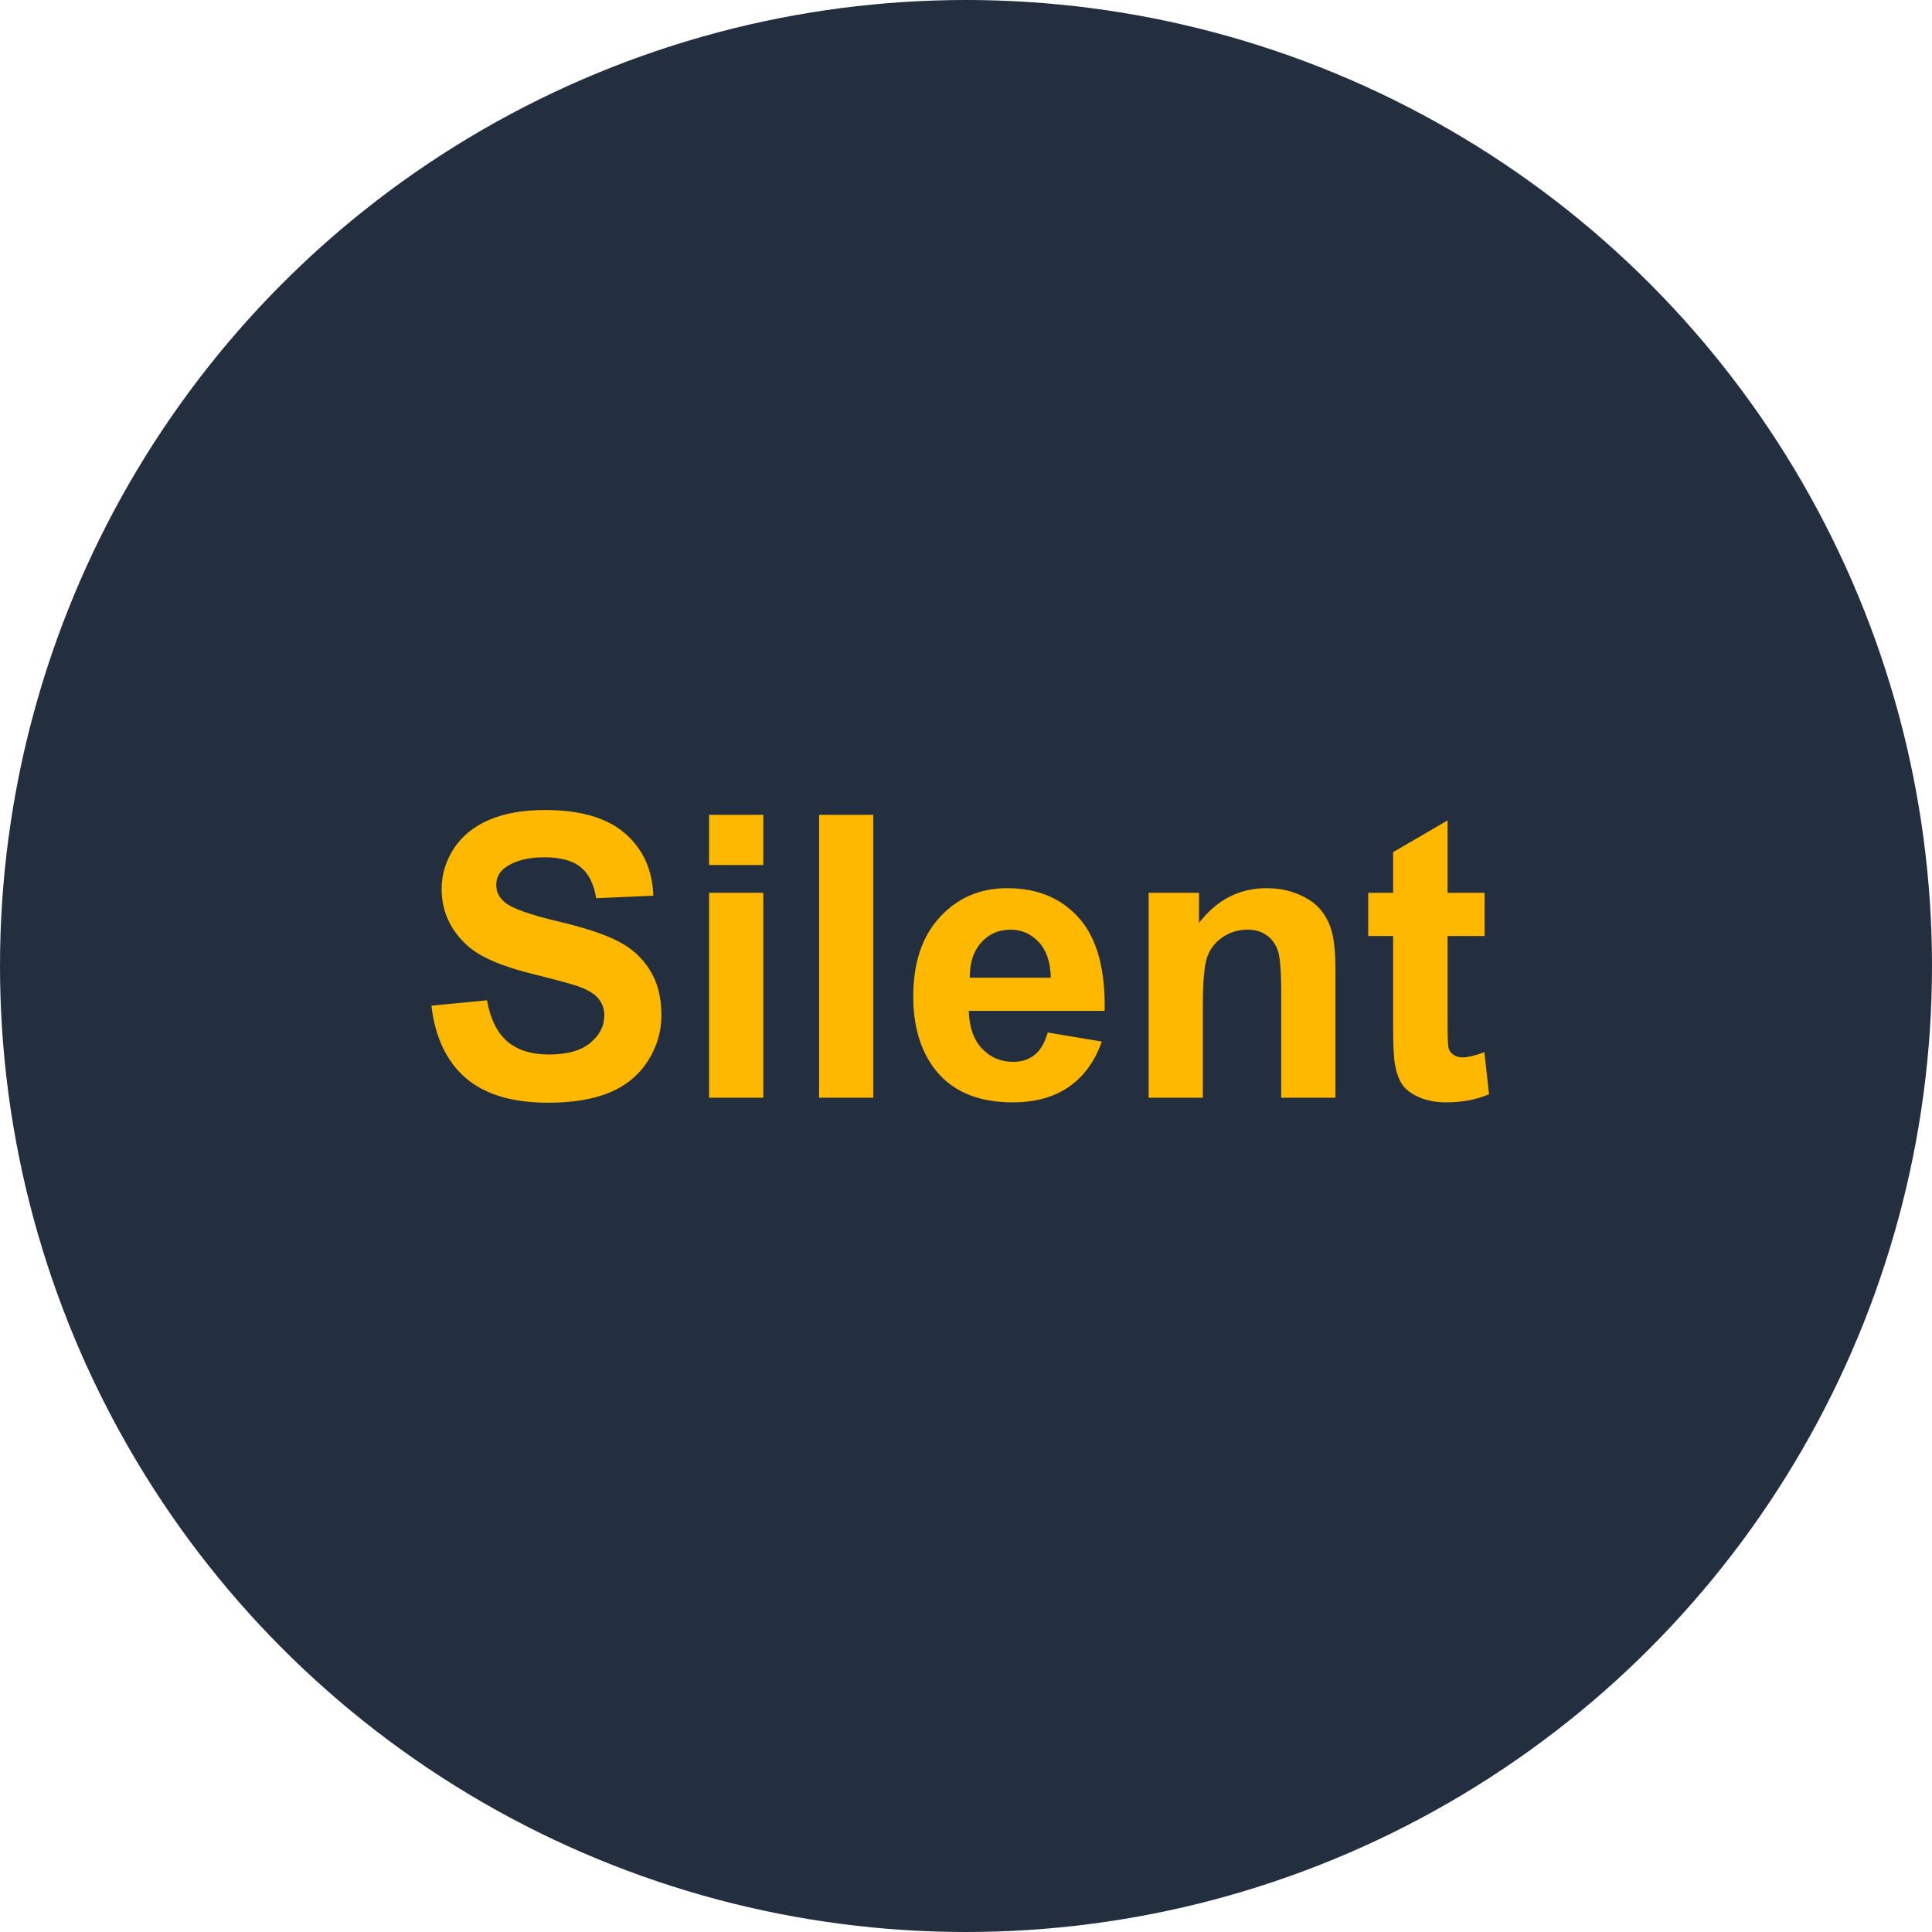
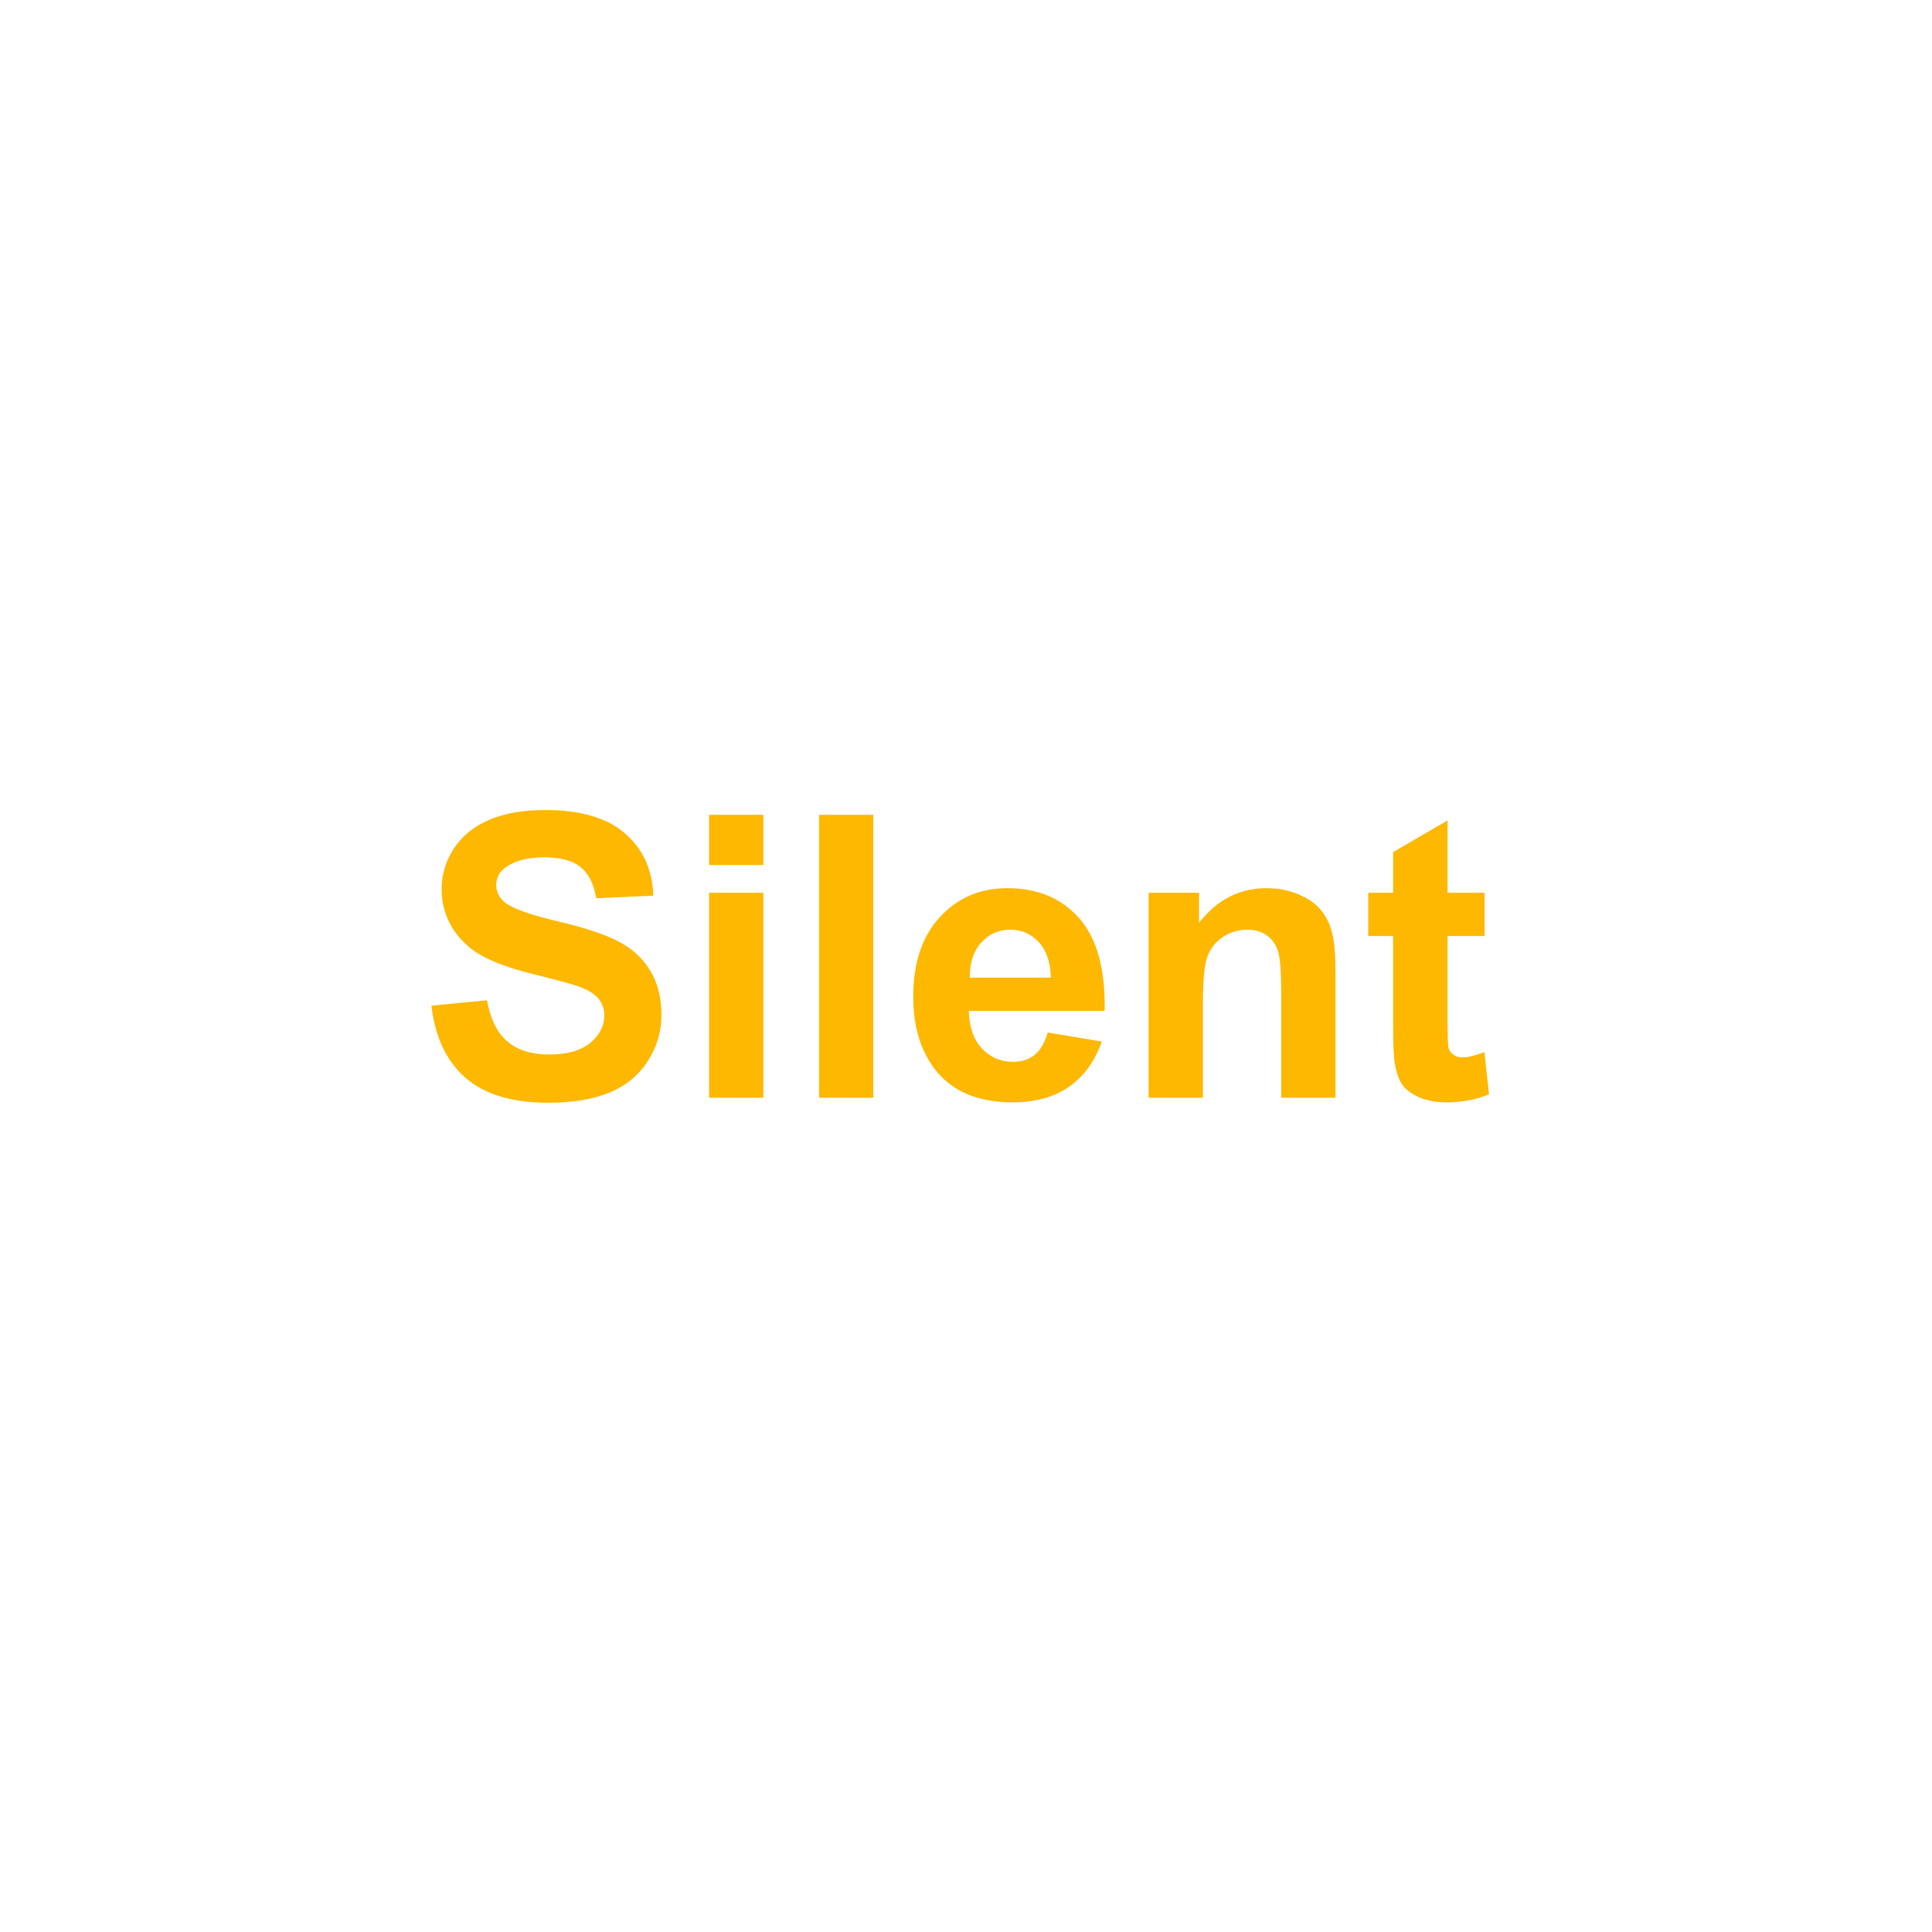
<svg xmlns="http://www.w3.org/2000/svg" width="88" height="88" viewBox="0 0 88 88" fill="none">
-   <circle cx="44" cy="44" r="44" fill="#232F3E" />
-   <path d="M19.65 45.808L22.182 45.562C22.334 46.411 22.642 47.035 23.105 47.434C23.573 47.832 24.203 48.031 24.994 48.031C25.832 48.031 26.462 47.855 26.884 47.504C27.311 47.147 27.525 46.73 27.525 46.256C27.525 45.951 27.435 45.693 27.253 45.482C27.077 45.266 26.767 45.078 26.321 44.92C26.017 44.815 25.322 44.627 24.238 44.357C22.844 44.012 21.865 43.587 21.303 43.083C20.512 42.374 20.116 41.51 20.116 40.49C20.116 39.834 20.301 39.222 20.67 38.653C21.045 38.079 21.581 37.643 22.278 37.344C22.981 37.045 23.828 36.895 24.818 36.895C26.436 36.895 27.651 37.25 28.466 37.959C29.286 38.668 29.717 39.614 29.758 40.798L27.156 40.912C27.045 40.25 26.805 39.775 26.436 39.488C26.072 39.195 25.524 39.049 24.792 39.049C24.036 39.049 23.444 39.204 23.017 39.515C22.741 39.714 22.604 39.98 22.604 40.315C22.604 40.619 22.732 40.88 22.99 41.097C23.318 41.372 24.115 41.659 25.381 41.958C26.646 42.257 27.581 42.567 28.185 42.89C28.794 43.206 29.269 43.643 29.608 44.199C29.954 44.75 30.127 45.433 30.127 46.247C30.127 46.985 29.922 47.677 29.512 48.321C29.102 48.966 28.521 49.446 27.771 49.763C27.021 50.073 26.087 50.228 24.968 50.228C23.339 50.228 22.088 49.853 21.215 49.103C20.342 48.348 19.82 47.249 19.65 45.808ZM32.298 39.4V37.115H34.768V39.4H32.298ZM32.298 50V40.666H34.768V50H32.298ZM37.308 50V37.115H39.777V50H37.308ZM47.723 47.029L50.184 47.442C49.867 48.345 49.366 49.033 48.681 49.508C48.001 49.977 47.148 50.211 46.123 50.211C44.5 50.211 43.299 49.681 42.52 48.62C41.904 47.77 41.597 46.698 41.597 45.403C41.597 43.856 42.001 42.647 42.81 41.773C43.618 40.895 44.641 40.455 45.877 40.455C47.266 40.455 48.361 40.915 49.164 41.835C49.967 42.749 50.351 44.152 50.315 46.045H44.128C44.145 46.777 44.345 47.349 44.726 47.759C45.106 48.163 45.581 48.365 46.149 48.365C46.536 48.365 46.861 48.26 47.125 48.049C47.389 47.838 47.588 47.498 47.723 47.029ZM47.863 44.533C47.846 43.818 47.661 43.276 47.31 42.907C46.958 42.532 46.53 42.345 46.026 42.345C45.487 42.345 45.042 42.541 44.69 42.934C44.339 43.326 44.166 43.859 44.172 44.533H47.863ZM60.827 50H58.357V45.236C58.357 44.228 58.305 43.578 58.199 43.285C58.094 42.986 57.921 42.755 57.681 42.591C57.446 42.427 57.162 42.345 56.828 42.345C56.4 42.345 56.017 42.462 55.677 42.696C55.337 42.931 55.102 43.241 54.974 43.628C54.851 44.015 54.789 44.73 54.789 45.773V50H52.319V40.666H54.613V42.037C55.428 40.982 56.453 40.455 57.69 40.455C58.234 40.455 58.732 40.555 59.184 40.754C59.635 40.947 59.975 41.196 60.203 41.501C60.438 41.806 60.599 42.151 60.687 42.538C60.78 42.925 60.827 43.478 60.827 44.199V50ZM67.621 40.666V42.635H65.934V46.397C65.934 47.158 65.948 47.603 65.978 47.732C66.013 47.855 66.086 47.958 66.197 48.04C66.314 48.122 66.455 48.163 66.619 48.163C66.848 48.163 67.179 48.084 67.612 47.926L67.823 49.842C67.249 50.088 66.599 50.211 65.872 50.211C65.427 50.211 65.025 50.138 64.668 49.991C64.311 49.839 64.047 49.645 63.877 49.411C63.713 49.171 63.599 48.849 63.534 48.444C63.481 48.157 63.455 47.577 63.455 46.704V42.635H62.321V40.666H63.455V38.812L65.934 37.37V40.666H67.621Z" fill="#FFB800" />
+   <path d="M19.65 45.808L22.182 45.562C22.334 46.411 22.642 47.035 23.105 47.434C23.573 47.832 24.203 48.031 24.994 48.031C25.832 48.031 26.462 47.855 26.884 47.504C27.311 47.147 27.525 46.73 27.525 46.256C27.525 45.951 27.435 45.693 27.253 45.482C27.077 45.266 26.767 45.078 26.321 44.92C26.017 44.815 25.322 44.627 24.238 44.357C22.844 44.012 21.865 43.587 21.303 43.083C20.512 42.374 20.116 41.51 20.116 40.49C20.116 39.834 20.301 39.222 20.67 38.653C21.045 38.079 21.581 37.643 22.278 37.344C22.981 37.045 23.828 36.895 24.818 36.895C26.436 36.895 27.651 37.25 28.466 37.959C29.286 38.668 29.717 39.614 29.758 40.798L27.156 40.912C27.045 40.25 26.805 39.775 26.436 39.488C26.072 39.195 25.524 39.049 24.792 39.049C24.036 39.049 23.444 39.204 23.017 39.515C22.741 39.714 22.604 39.98 22.604 40.315C22.604 40.619 22.732 40.88 22.99 41.097C23.318 41.372 24.115 41.659 25.381 41.958C26.646 42.257 27.581 42.567 28.185 42.89C28.794 43.206 29.269 43.643 29.608 44.199C29.954 44.75 30.127 45.433 30.127 46.247C30.127 46.985 29.922 47.677 29.512 48.321C29.102 48.966 28.521 49.446 27.771 49.763C27.021 50.073 26.087 50.228 24.968 50.228C23.339 50.228 22.088 49.853 21.215 49.103C20.342 48.348 19.82 47.249 19.65 45.808ZM32.298 39.4V37.115H34.768V39.4H32.298M32.298 50V40.666H34.768V50H32.298ZM37.308 50V37.115H39.777V50H37.308ZM47.723 47.029L50.184 47.442C49.867 48.345 49.366 49.033 48.681 49.508C48.001 49.977 47.148 50.211 46.123 50.211C44.5 50.211 43.299 49.681 42.52 48.62C41.904 47.77 41.597 46.698 41.597 45.403C41.597 43.856 42.001 42.647 42.81 41.773C43.618 40.895 44.641 40.455 45.877 40.455C47.266 40.455 48.361 40.915 49.164 41.835C49.967 42.749 50.351 44.152 50.315 46.045H44.128C44.145 46.777 44.345 47.349 44.726 47.759C45.106 48.163 45.581 48.365 46.149 48.365C46.536 48.365 46.861 48.26 47.125 48.049C47.389 47.838 47.588 47.498 47.723 47.029ZM47.863 44.533C47.846 43.818 47.661 43.276 47.31 42.907C46.958 42.532 46.53 42.345 46.026 42.345C45.487 42.345 45.042 42.541 44.69 42.934C44.339 43.326 44.166 43.859 44.172 44.533H47.863ZM60.827 50H58.357V45.236C58.357 44.228 58.305 43.578 58.199 43.285C58.094 42.986 57.921 42.755 57.681 42.591C57.446 42.427 57.162 42.345 56.828 42.345C56.4 42.345 56.017 42.462 55.677 42.696C55.337 42.931 55.102 43.241 54.974 43.628C54.851 44.015 54.789 44.73 54.789 45.773V50H52.319V40.666H54.613V42.037C55.428 40.982 56.453 40.455 57.69 40.455C58.234 40.455 58.732 40.555 59.184 40.754C59.635 40.947 59.975 41.196 60.203 41.501C60.438 41.806 60.599 42.151 60.687 42.538C60.78 42.925 60.827 43.478 60.827 44.199V50ZM67.621 40.666V42.635H65.934V46.397C65.934 47.158 65.948 47.603 65.978 47.732C66.013 47.855 66.086 47.958 66.197 48.04C66.314 48.122 66.455 48.163 66.619 48.163C66.848 48.163 67.179 48.084 67.612 47.926L67.823 49.842C67.249 50.088 66.599 50.211 65.872 50.211C65.427 50.211 65.025 50.138 64.668 49.991C64.311 49.839 64.047 49.645 63.877 49.411C63.713 49.171 63.599 48.849 63.534 48.444C63.481 48.157 63.455 47.577 63.455 46.704V42.635H62.321V40.666H63.455V38.812L65.934 37.37V40.666H67.621Z" fill="#FFB800" />
</svg>